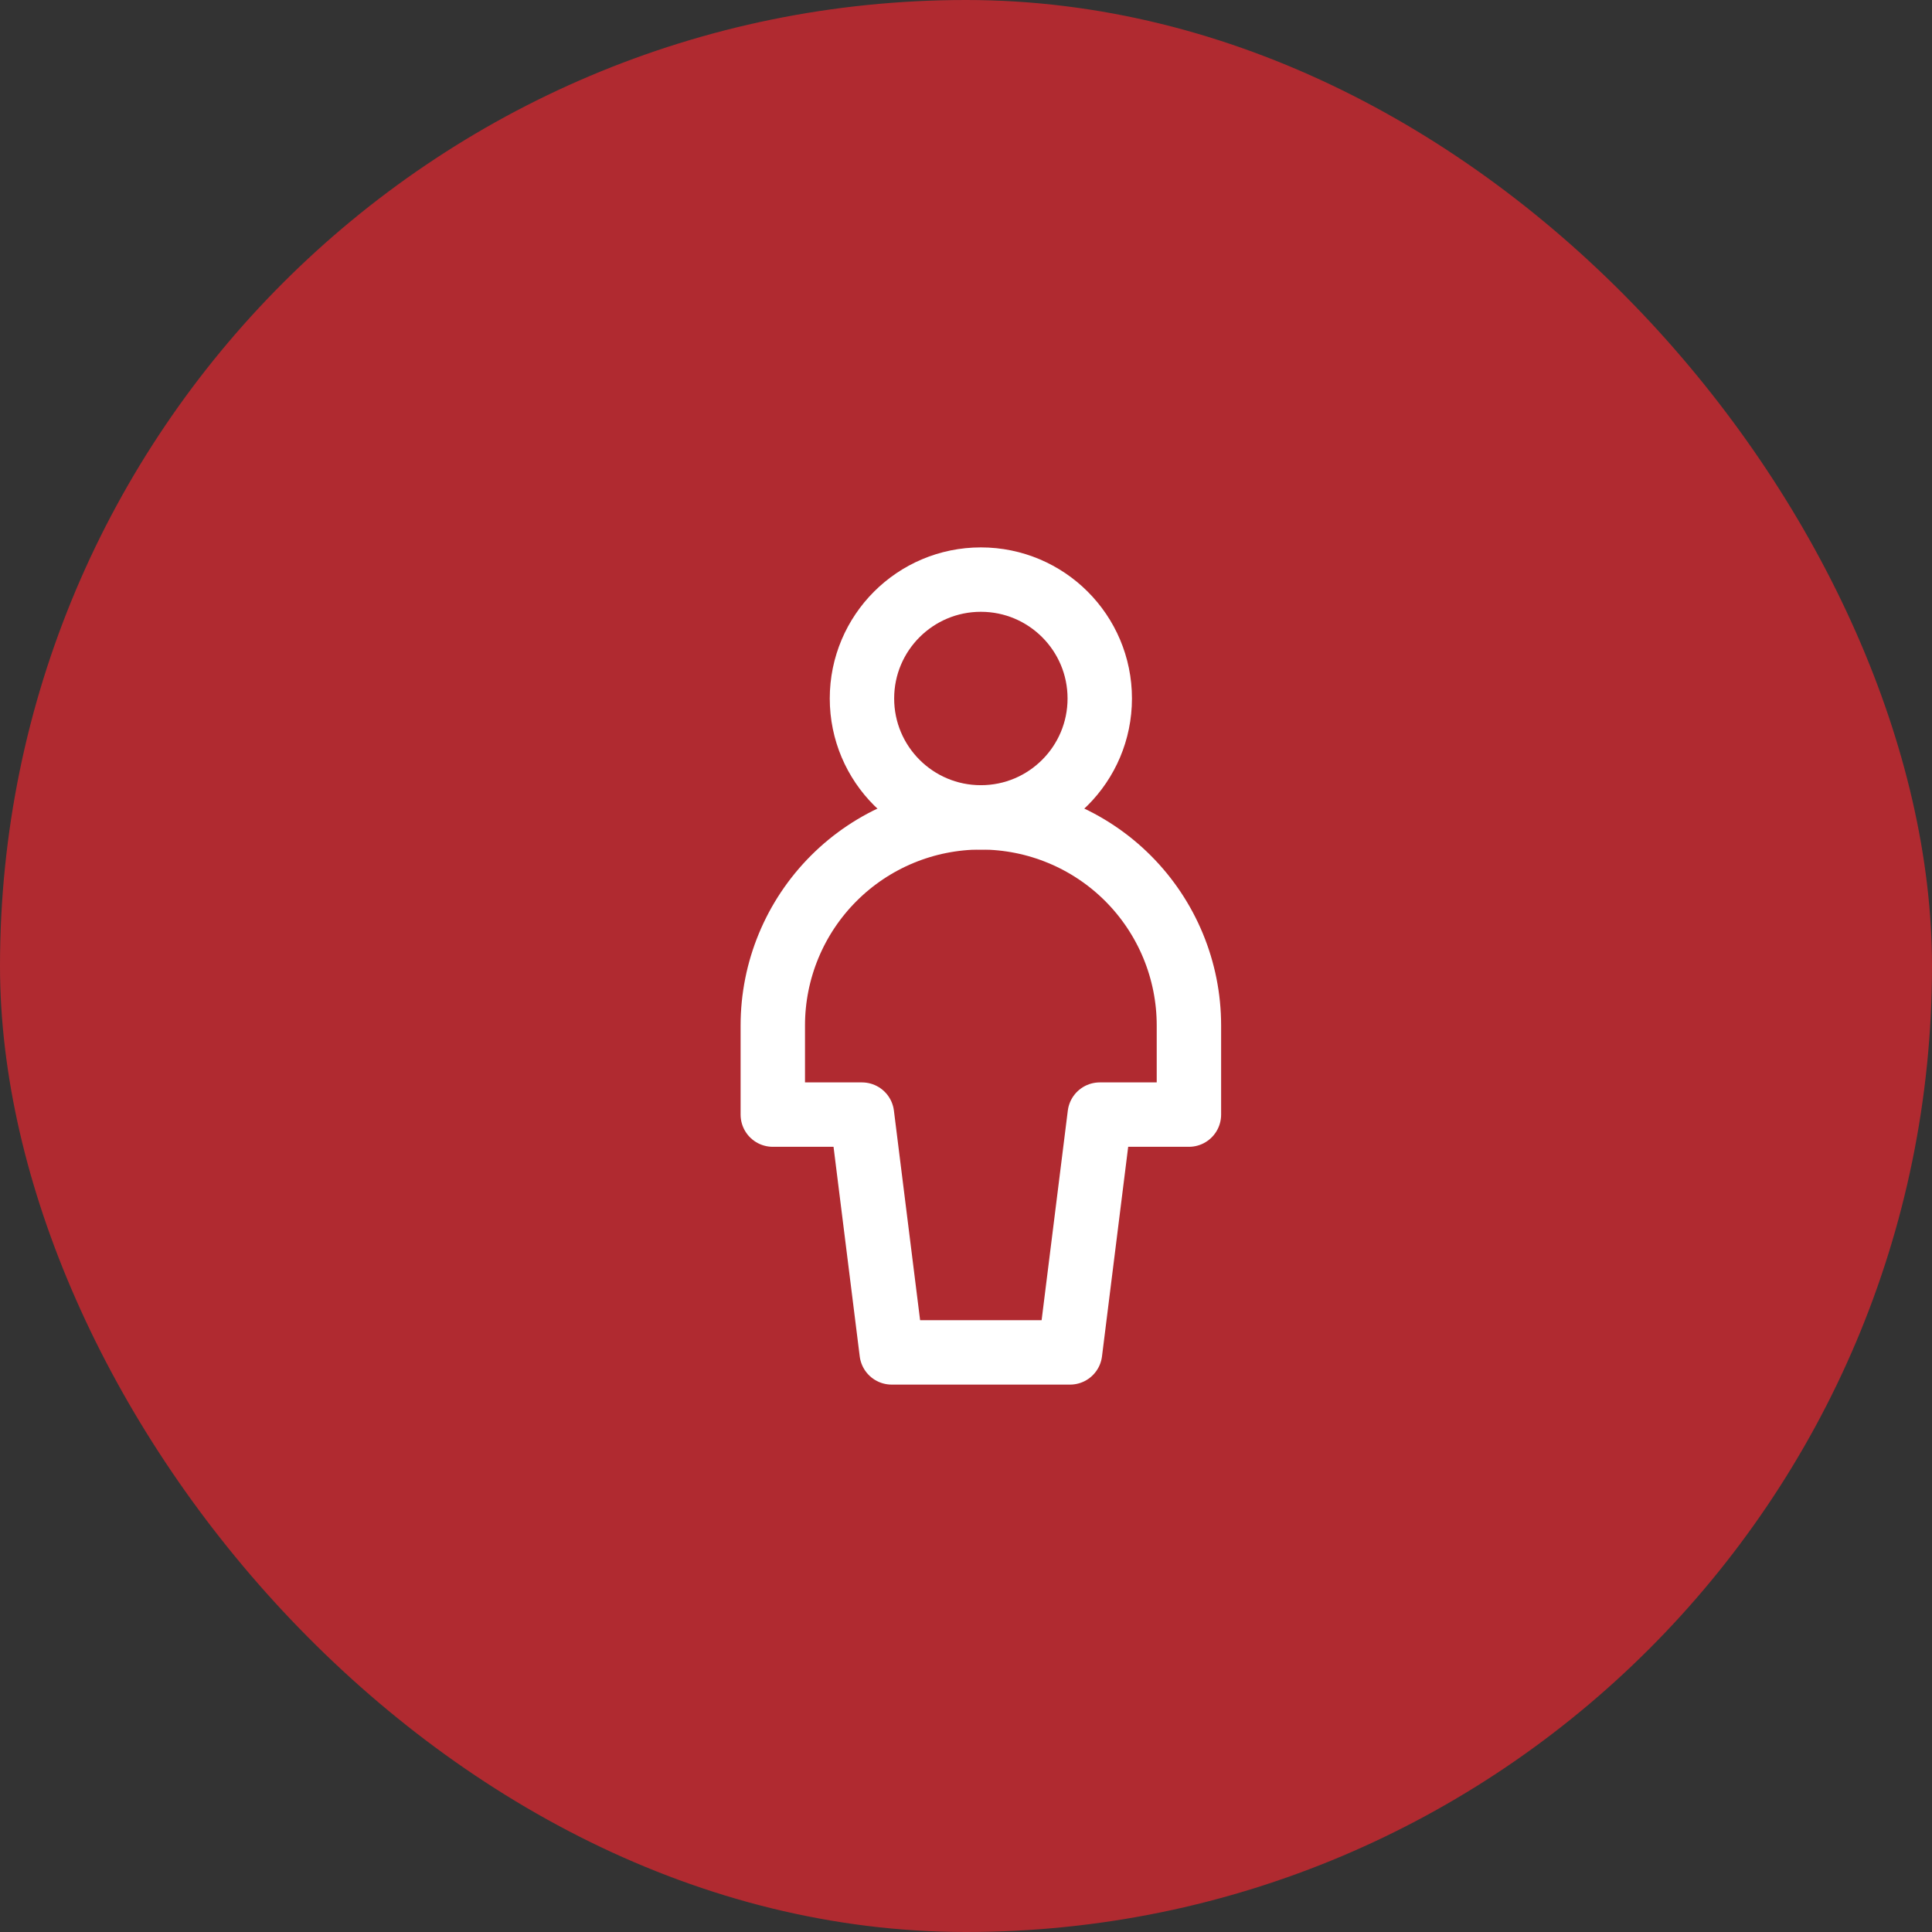
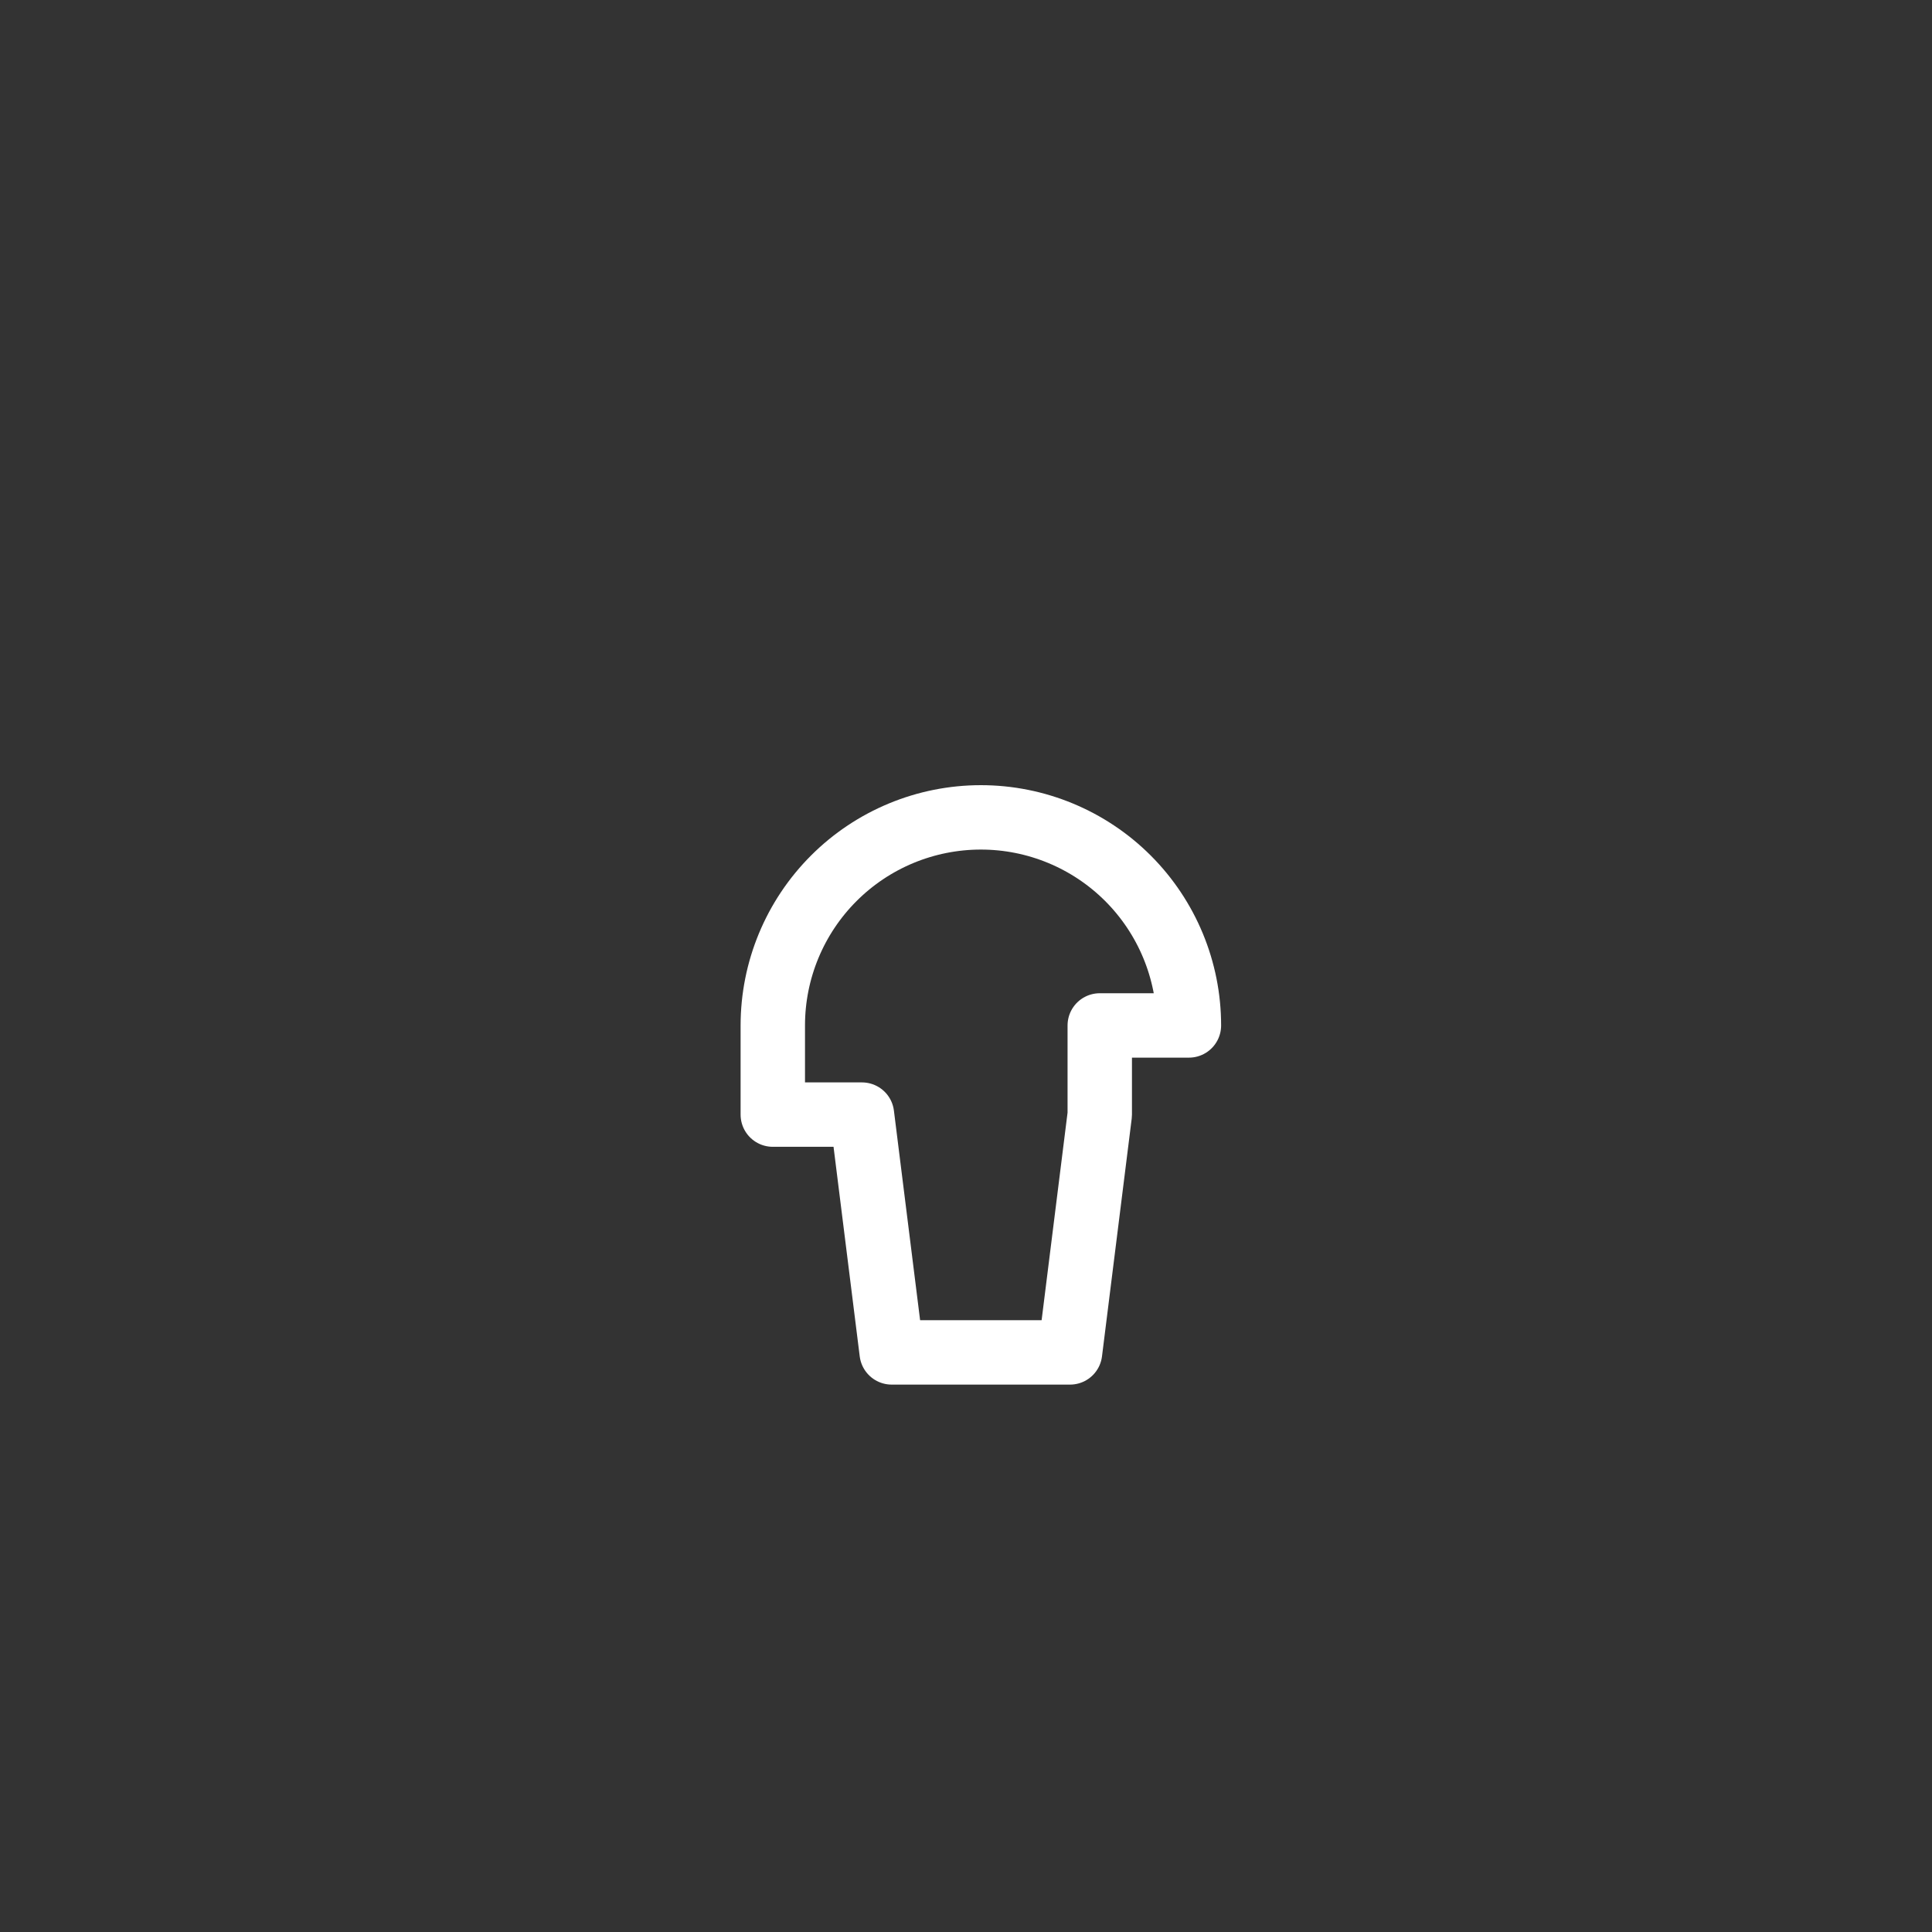
<svg xmlns="http://www.w3.org/2000/svg" width="60" height="60" viewBox="0 0 60 60" fill="none">
  <rect x="0" y="0" width="60" height="60" fill="#333333" stroke="none" />
  <g clip-path="url(#clip0_167_921)">
-     <path d="M0 0H60V60H0V0Z" fill="#B02A30" />
-     <path d="M30.462 25.385C32.501 25.385 34.154 23.732 34.154 21.692C34.154 19.653 32.501 18 30.462 18C28.422 18 26.769 19.653 26.769 21.692C26.769 23.732 28.422 25.385 30.462 25.385Z" stroke="white" stroke-width="2" stroke-linecap="round" stroke-linejoin="round" />
-     <path d="M36.923 31.846C36.923 30.132 36.242 28.489 35.031 27.277C33.819 26.065 32.175 25.384 30.462 25.384C28.748 25.384 27.104 26.065 25.893 27.277C24.681 28.489 24 30.132 24 31.846V34.615H26.769L27.692 42H33.231L34.154 34.615H36.923V31.846Z" stroke="white" stroke-width="2" stroke-linecap="round" stroke-linejoin="round" />
+     <path d="M36.923 31.846C36.923 30.132 36.242 28.489 35.031 27.277C33.819 26.065 32.175 25.384 30.462 25.384C28.748 25.384 27.104 26.065 25.893 27.277C24.681 28.489 24 30.132 24 31.846V34.615H26.769L27.692 42H33.231L34.154 34.615V31.846Z" stroke="white" stroke-width="2" stroke-linecap="round" stroke-linejoin="round" />
  </g>
  <defs>
    <clipPath id="clip0_167_921">
      <rect width="60" height="60" rx="30" fill="white" />
    </clipPath>
  </defs>
</svg>